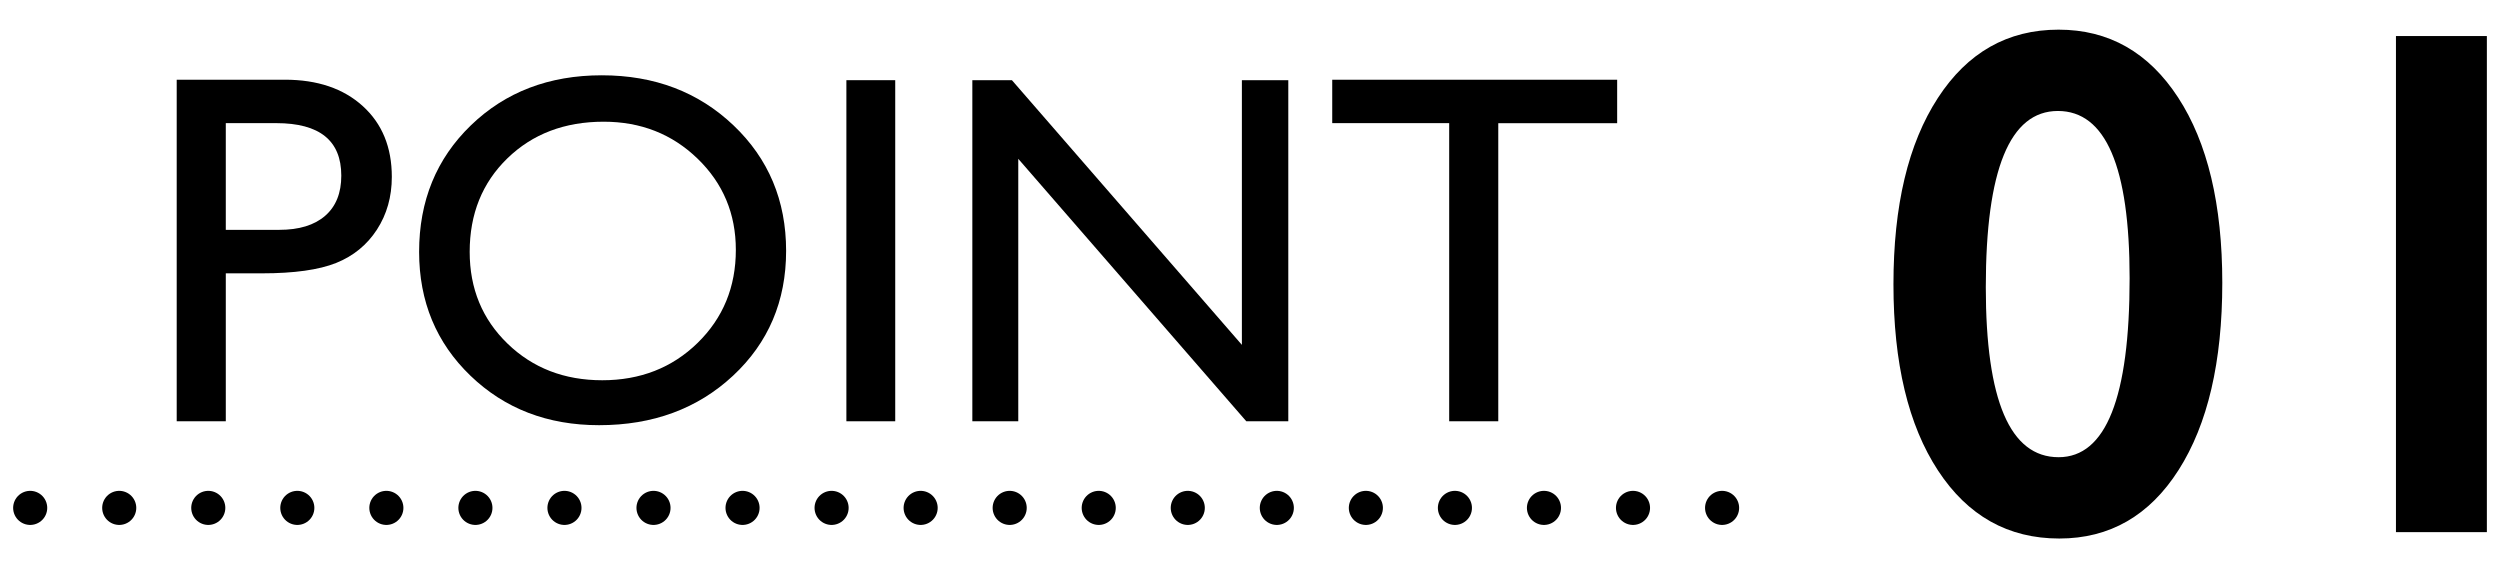
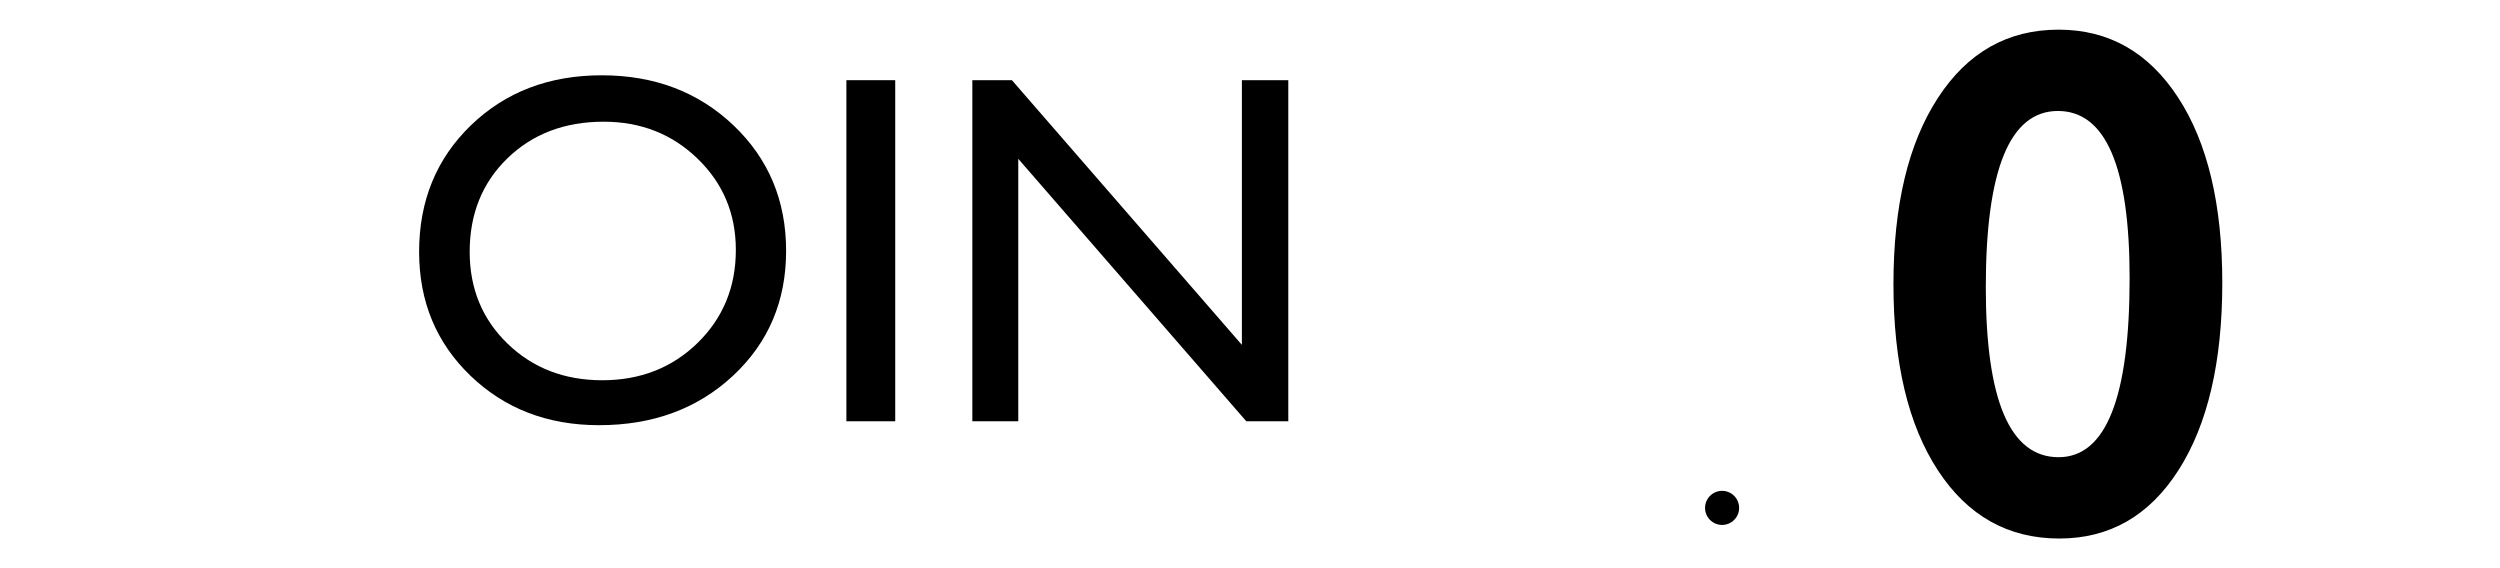
<svg xmlns="http://www.w3.org/2000/svg" width="110" height="25" version="1.1" viewBox="0 0 110 25">
  <g>
    <g id="_レイヤー_1" data-name="レイヤー_1">
      <g>
        <g>
-           <path d="M7.775,18.536V3.507h4.76c1.432,0,2.574.387,3.427,1.161s1.278,1.812,1.278,3.115c0,.874-.219,1.647-.655,2.32-.437.673-1.035,1.162-1.794,1.467-.76.304-1.848.457-3.266.457h-1.59v6.51h-2.16ZM12.158,5.419h-2.223v4.694h2.352c.875,0,1.547-.206,2.02-.618.474-.412.71-1,.71-1.767,0-1.54-.952-2.31-2.858-2.31Z" />
          <path d="M26.478,3.313c2.32,0,4.252.734,5.796,2.203,1.543,1.468,2.315,3.309,2.315,5.521s-.779,4.045-2.337,5.496-3.522,2.175-5.893,2.175c-2.264,0-4.149-.725-5.657-2.175-1.507-1.45-2.261-3.268-2.261-5.452,0-2.242.759-4.097,2.277-5.565s3.438-2.203,5.759-2.203ZM26.564,5.355c-1.719,0-3.132.537-4.238,1.611s-1.66,2.446-1.66,4.115c0,1.619.555,2.965,1.666,4.039,1.109,1.074,2.499,1.611,4.168,1.611s3.074-.547,4.195-1.643,1.682-2.46,1.682-4.093c0-1.59-.561-2.928-1.682-4.013s-2.498-1.627-4.131-1.627Z" />
          <path d="M37.241,3.528h2.149v15.008h-2.149V3.528Z" />
          <path d="M54.644,3.528h2.041v15.008h-1.848l-10.033-11.548v11.548h-2.021V3.528h1.741l10.119,11.646V3.528Z" />
-           <path d="M58.618,3.507h12.537v1.913h-5.231v13.117h-2.16V5.419h-5.146v-1.913Z" />
        </g>
        <g>
          <path d="M90.578,1.305c2.208,0,3.961.995,5.258,2.984,1.297,1.99,1.945,4.708,1.945,8.156,0,3.479-.641,6.224-1.922,8.234s-3.031,3.016-5.25,3.016c-2.25,0-4.029-.997-5.336-2.992-1.308-1.995-1.961-4.727-1.961-8.195s.65-6.19,1.953-8.195c1.302-2.005,3.072-3.008,5.312-3.008ZM87.375,12.633c0,4.989,1.067,7.484,3.203,7.484,2.083,0,3.125-2.625,3.125-7.875,0-4.906-1.053-7.359-3.156-7.359-2.115,0-3.172,2.583-3.172,7.75Z" />
-           <path d="M109.422,1.586v21.828h-4V1.586h4Z" />
+           <path d="M109.422,1.586v21.828h-4h4Z" />
        </g>
        <g>
-           <line x1="1.328" y1="22.347" x2="1.328" y2="22.347" fill="none" stroke="#000" stroke-linecap="round" stroke-miterlimit="10" stroke-width="1.5" />
-           <line x1="5.246" y1="22.347" x2="73.813" y2="22.347" fill="none" stroke="#000" stroke-dasharray="0 3.918" stroke-linecap="round" stroke-miterlimit="10" stroke-width="1.5" />
          <line x1="75.772" y1="22.347" x2="75.772" y2="22.347" fill="none" stroke="#000" stroke-linecap="round" stroke-miterlimit="10" stroke-width="1.5" />
        </g>
      </g>
    </g>
  </g>
</svg>